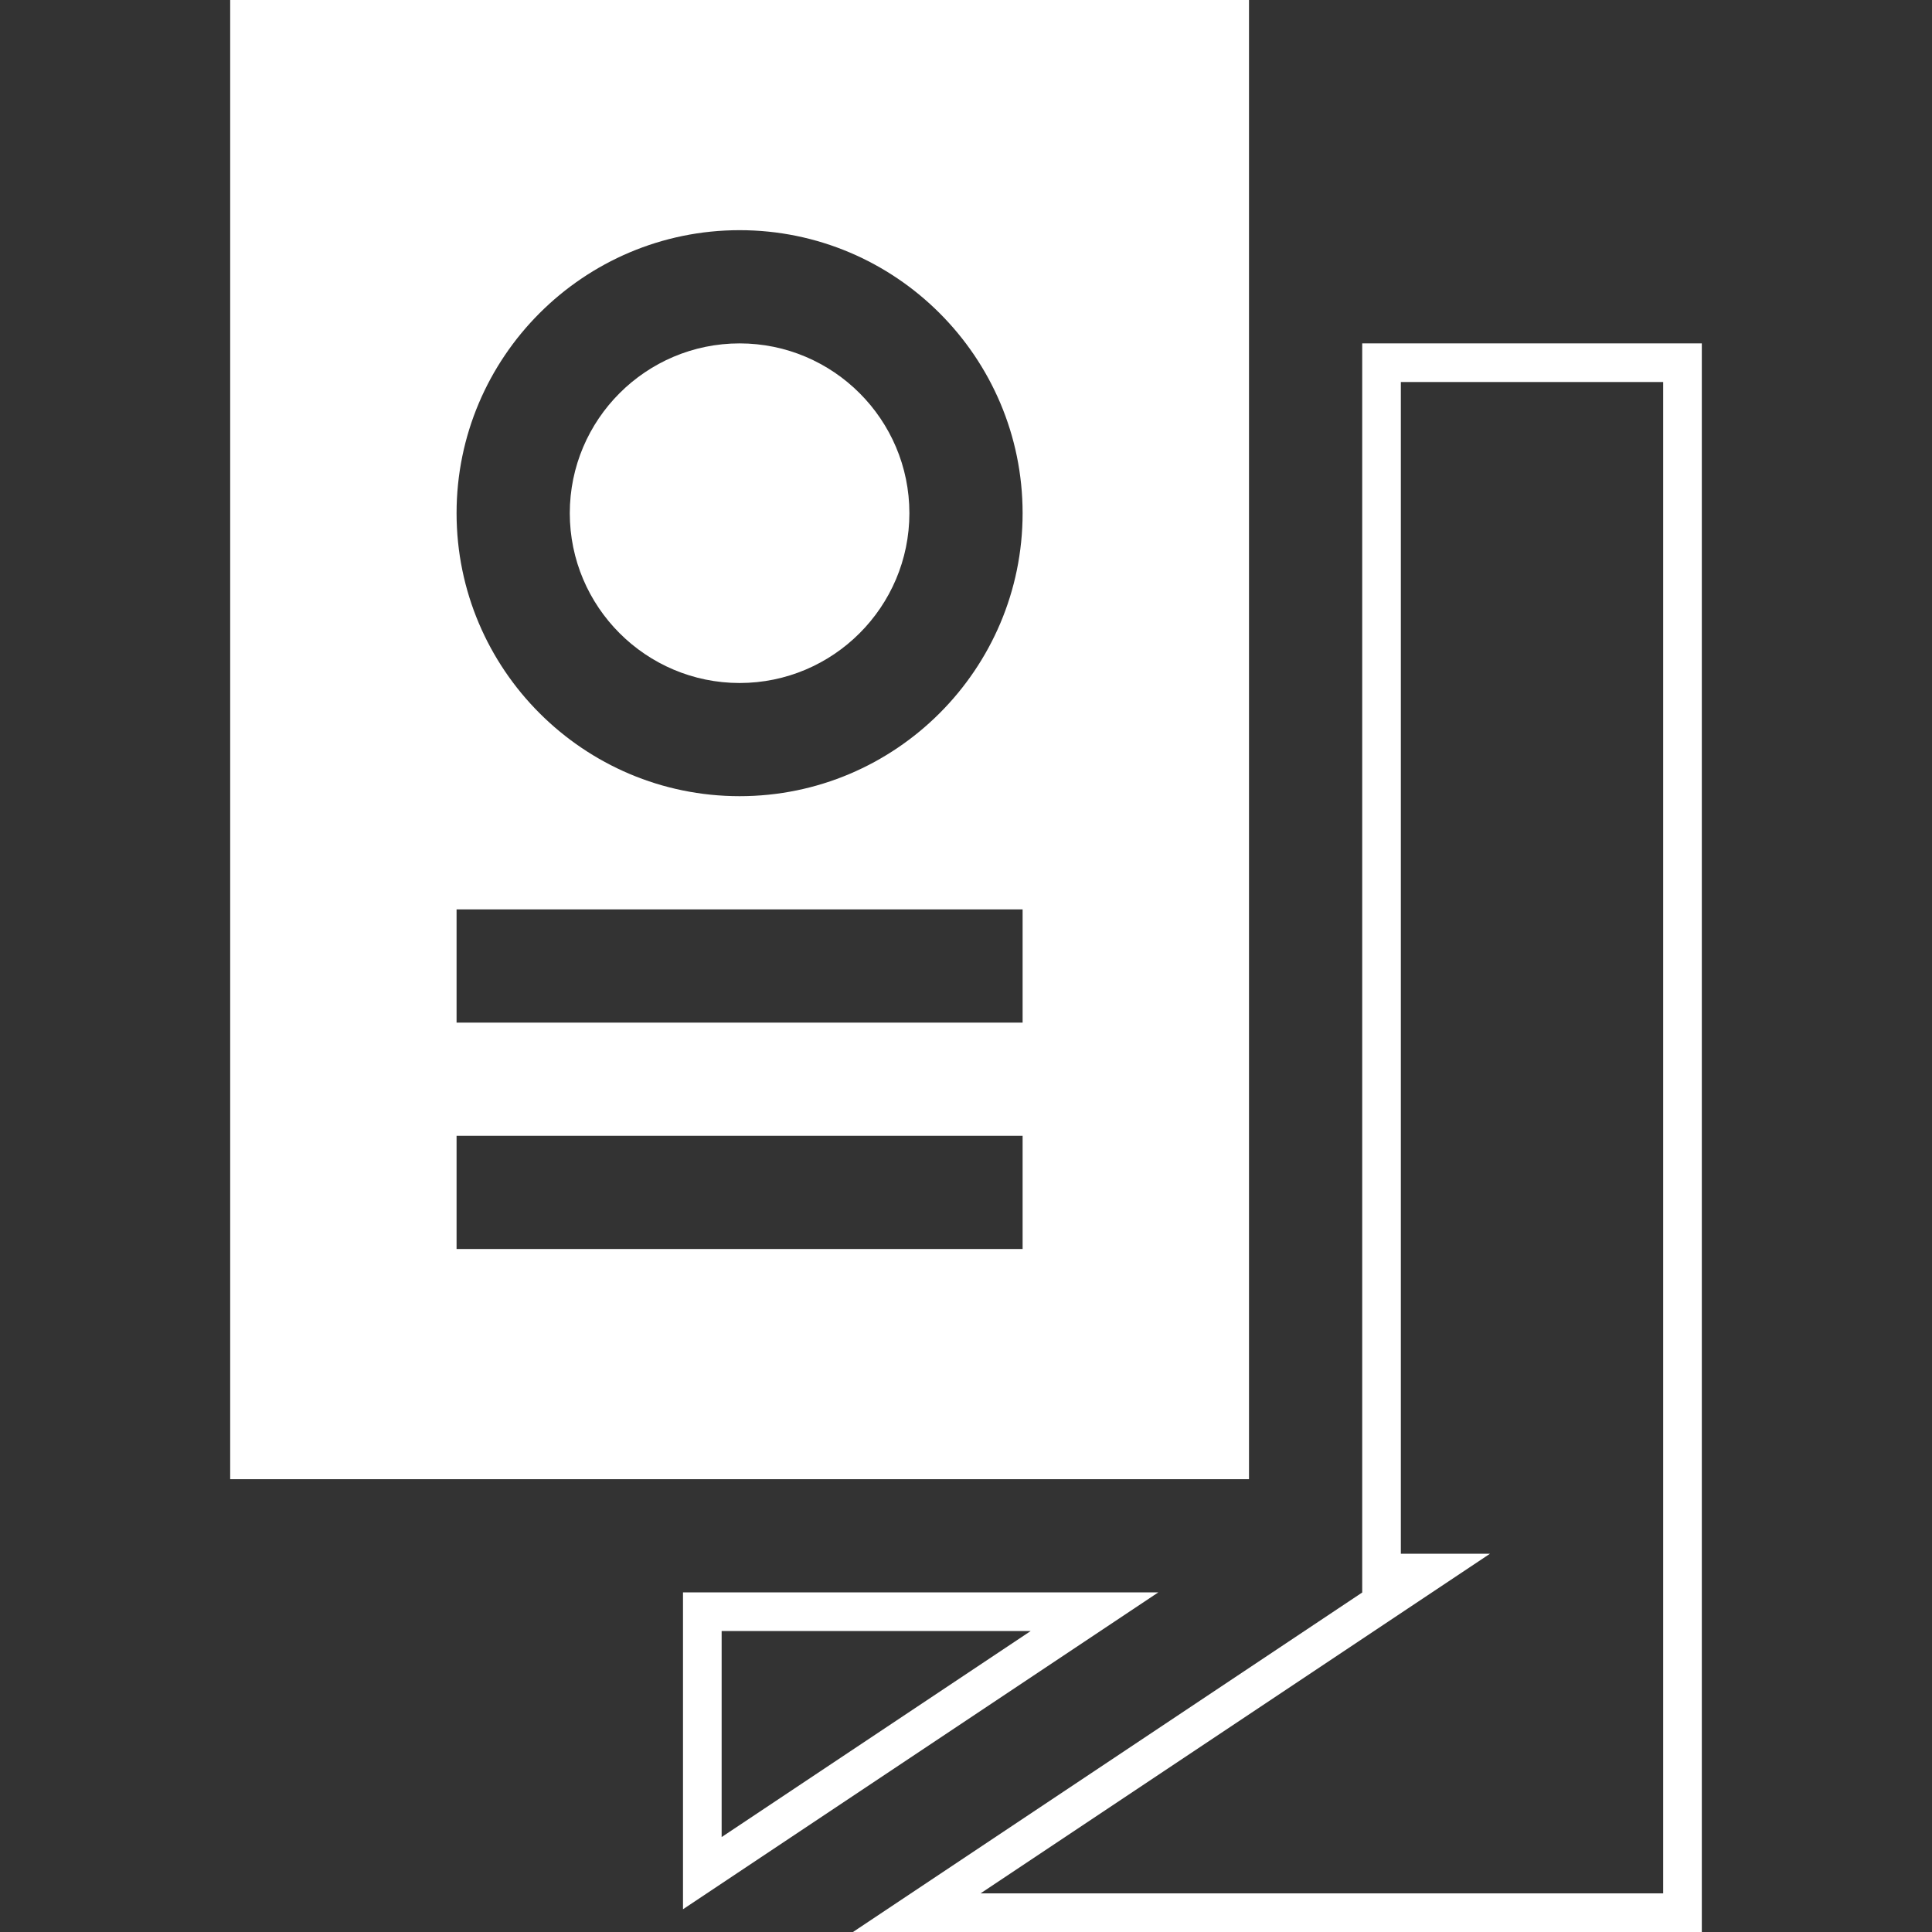
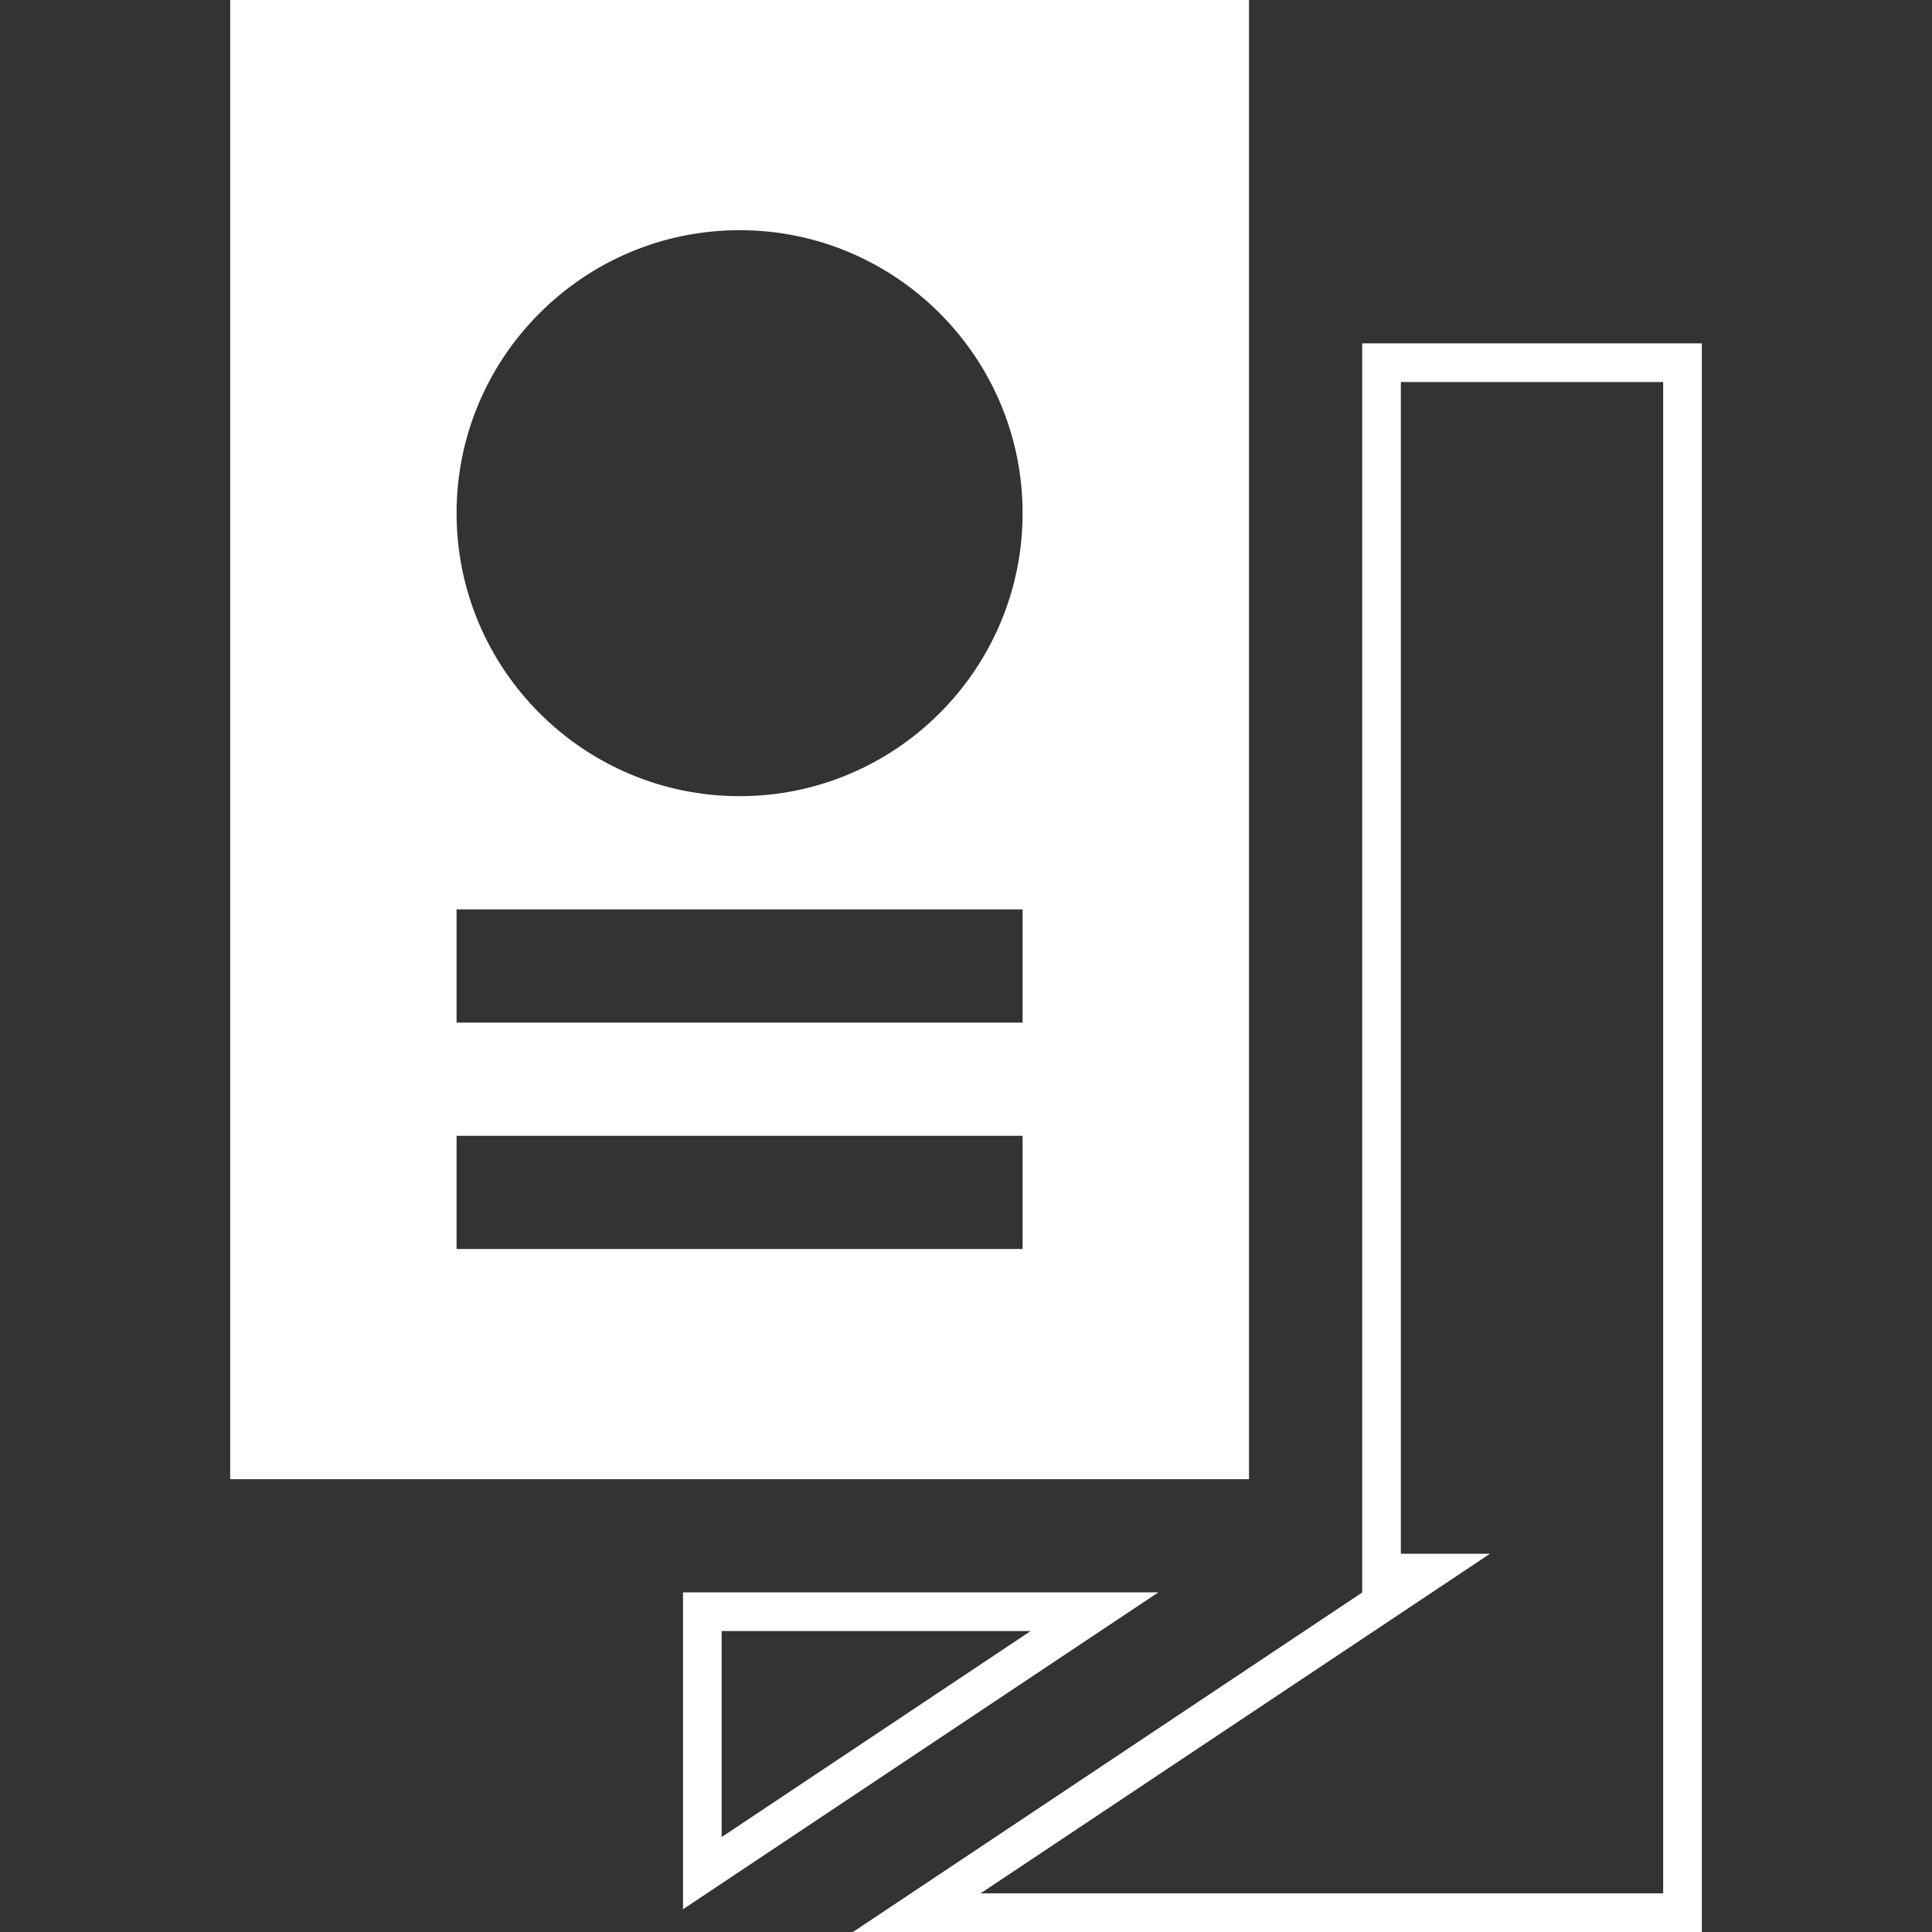
<svg xmlns="http://www.w3.org/2000/svg" width="50" height="50" viewBox="0 0 50 50" fill="none">
  <rect x="0" y="0" width="50" height="50" fill="#333333" stroke="none" />
-   <path d="M23.035 13.281C23.035 15.428 21.288 17.176 19.141 17.176C16.994 17.176 15.246 15.428 15.246 13.281C15.246 11.134 16.994 9.387 19.141 9.387C21.288 9.387 23.035 11.134 23.035 13.281Z" fill="white" stroke="white" />
  <path d="M36.909 40.711H35.754V9.387H43.543V49.5H23.726L35.535 41.627L36.909 40.711Z" stroke="white" />
  <path d="M5.957 38.281H32.324V0H5.957V38.281ZM19.141 5.957C23.179 5.957 26.465 9.243 26.465 13.281C26.465 17.32 23.179 20.605 19.141 20.605C15.102 20.605 11.816 17.32 11.816 13.281C11.816 9.243 15.102 5.957 19.141 5.957ZM11.816 23.535H26.465V26.465H11.816V23.535ZM11.816 29.395H26.465V32.324H11.816V29.395Z" fill="white" />
  <path d="M28.325 41.711L18.176 48.477V41.711H28.325Z" stroke="white" />
</svg>